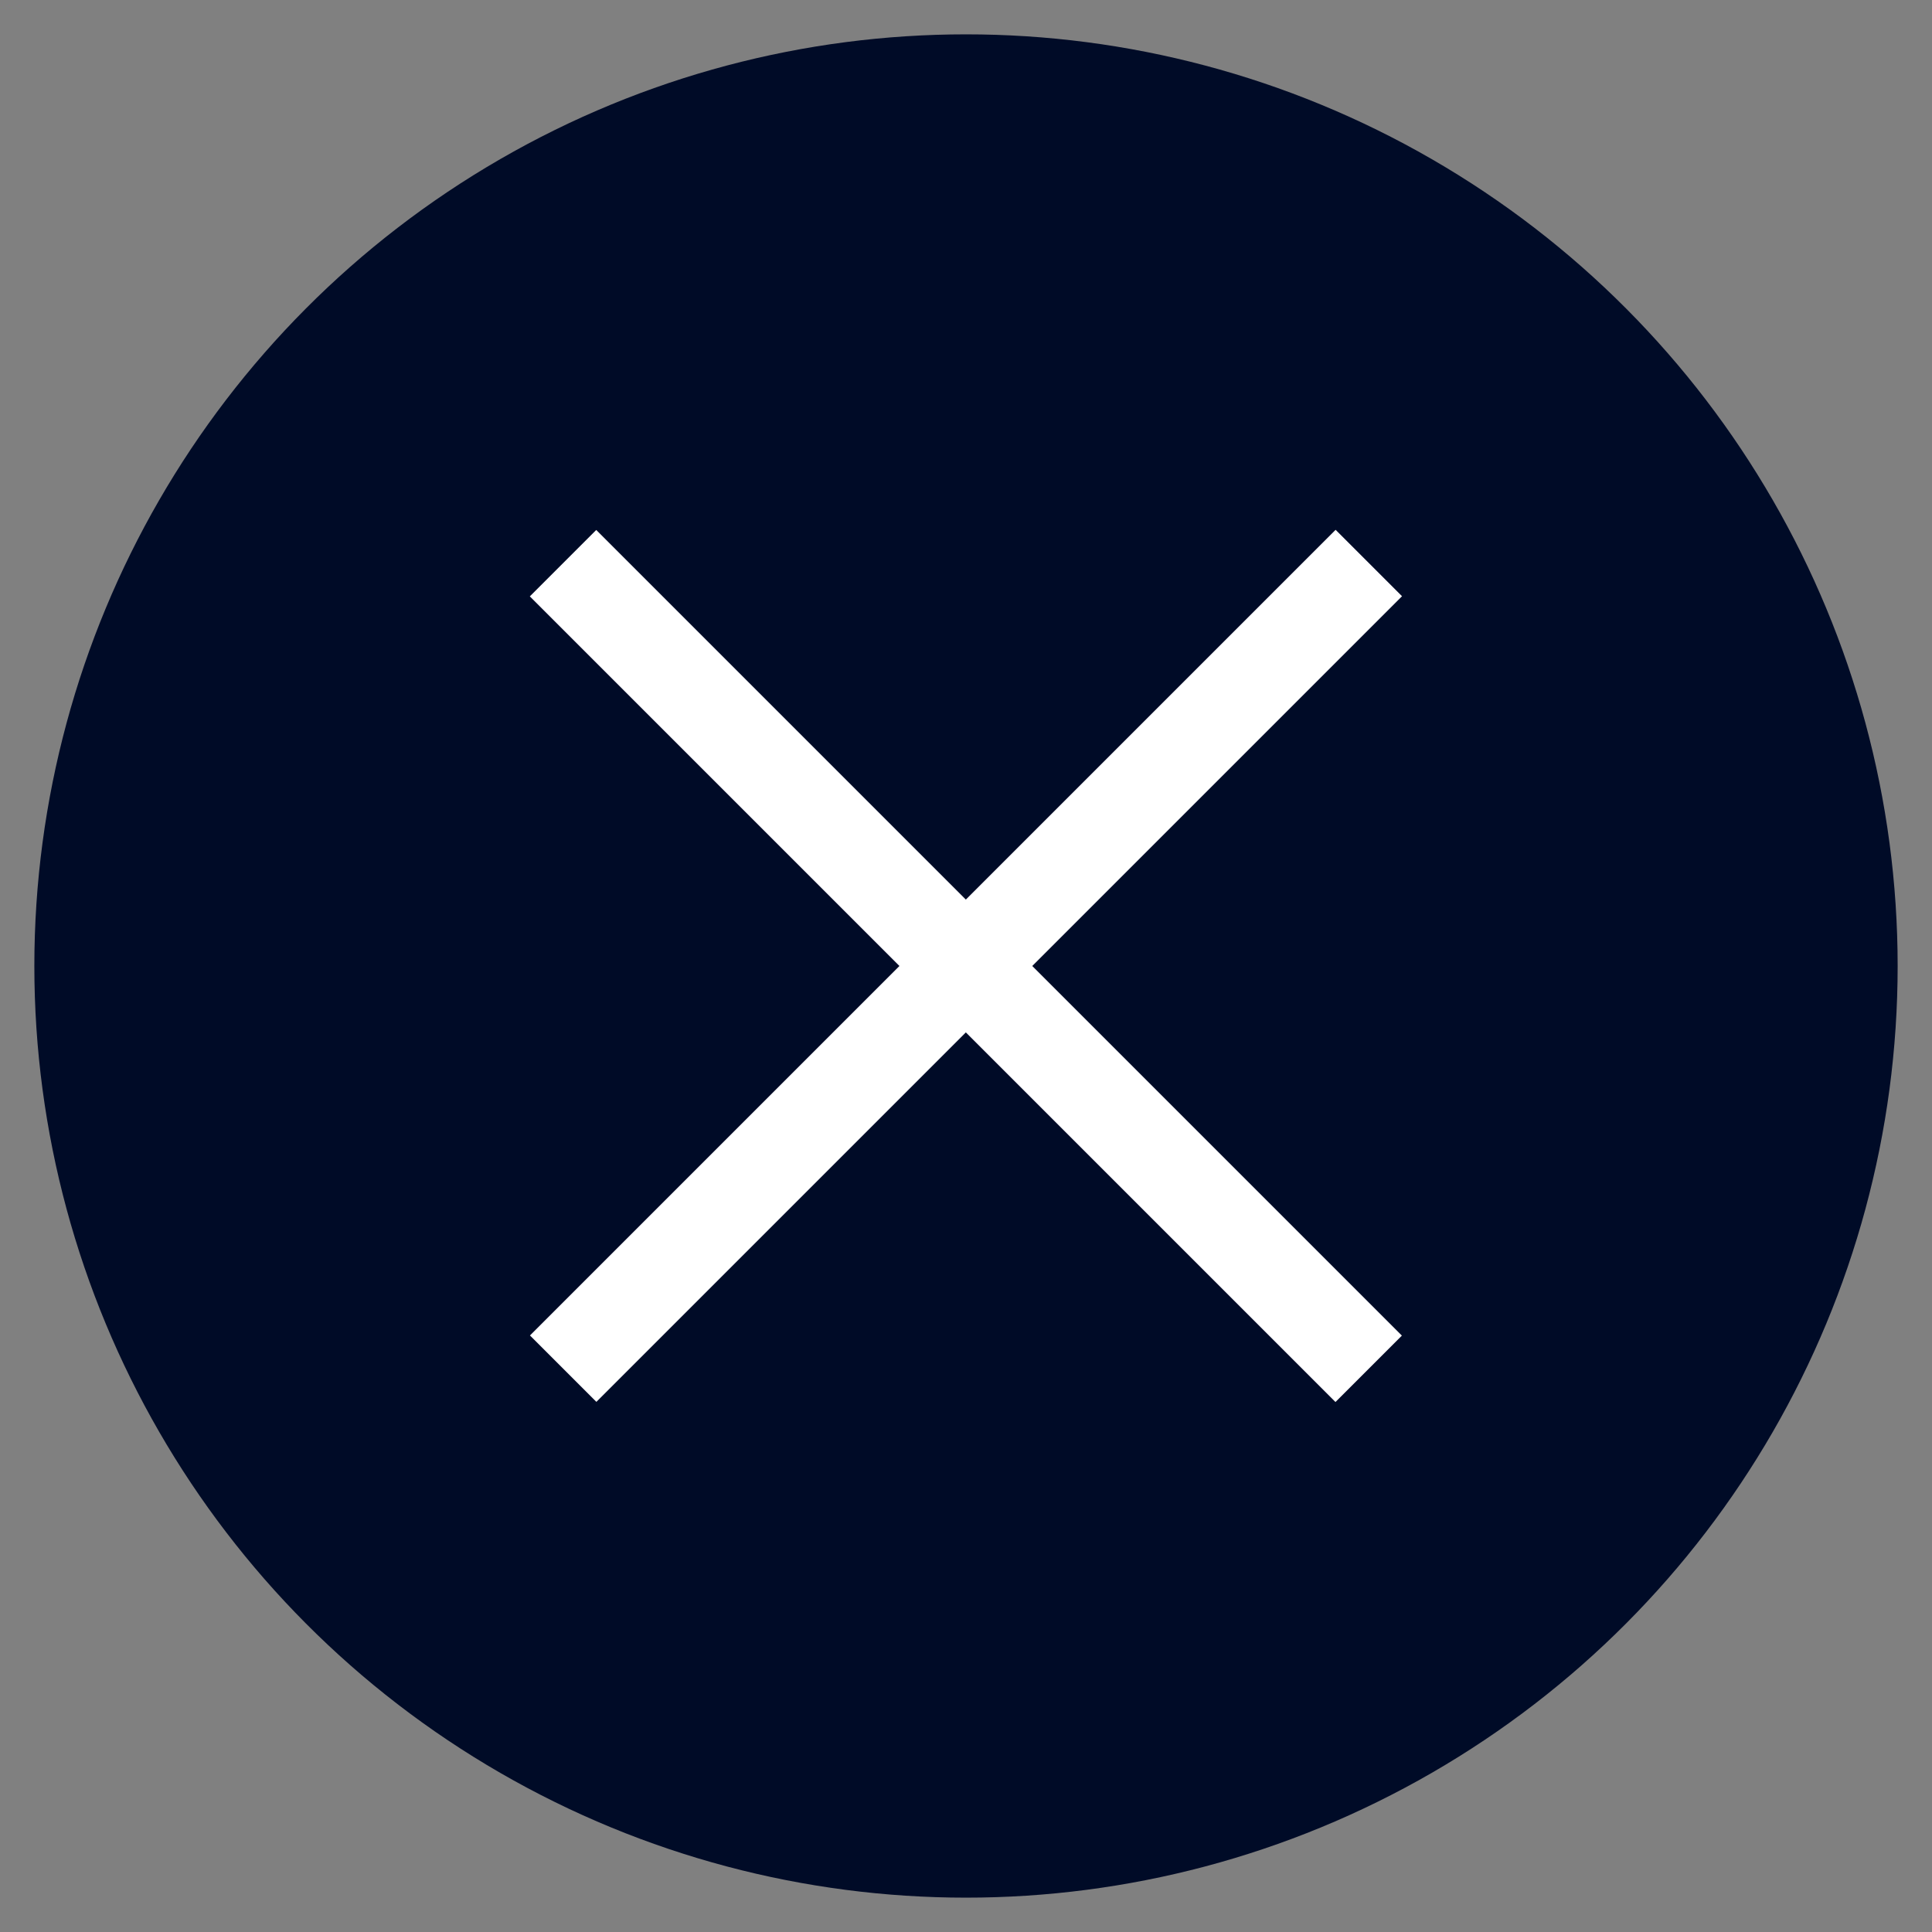
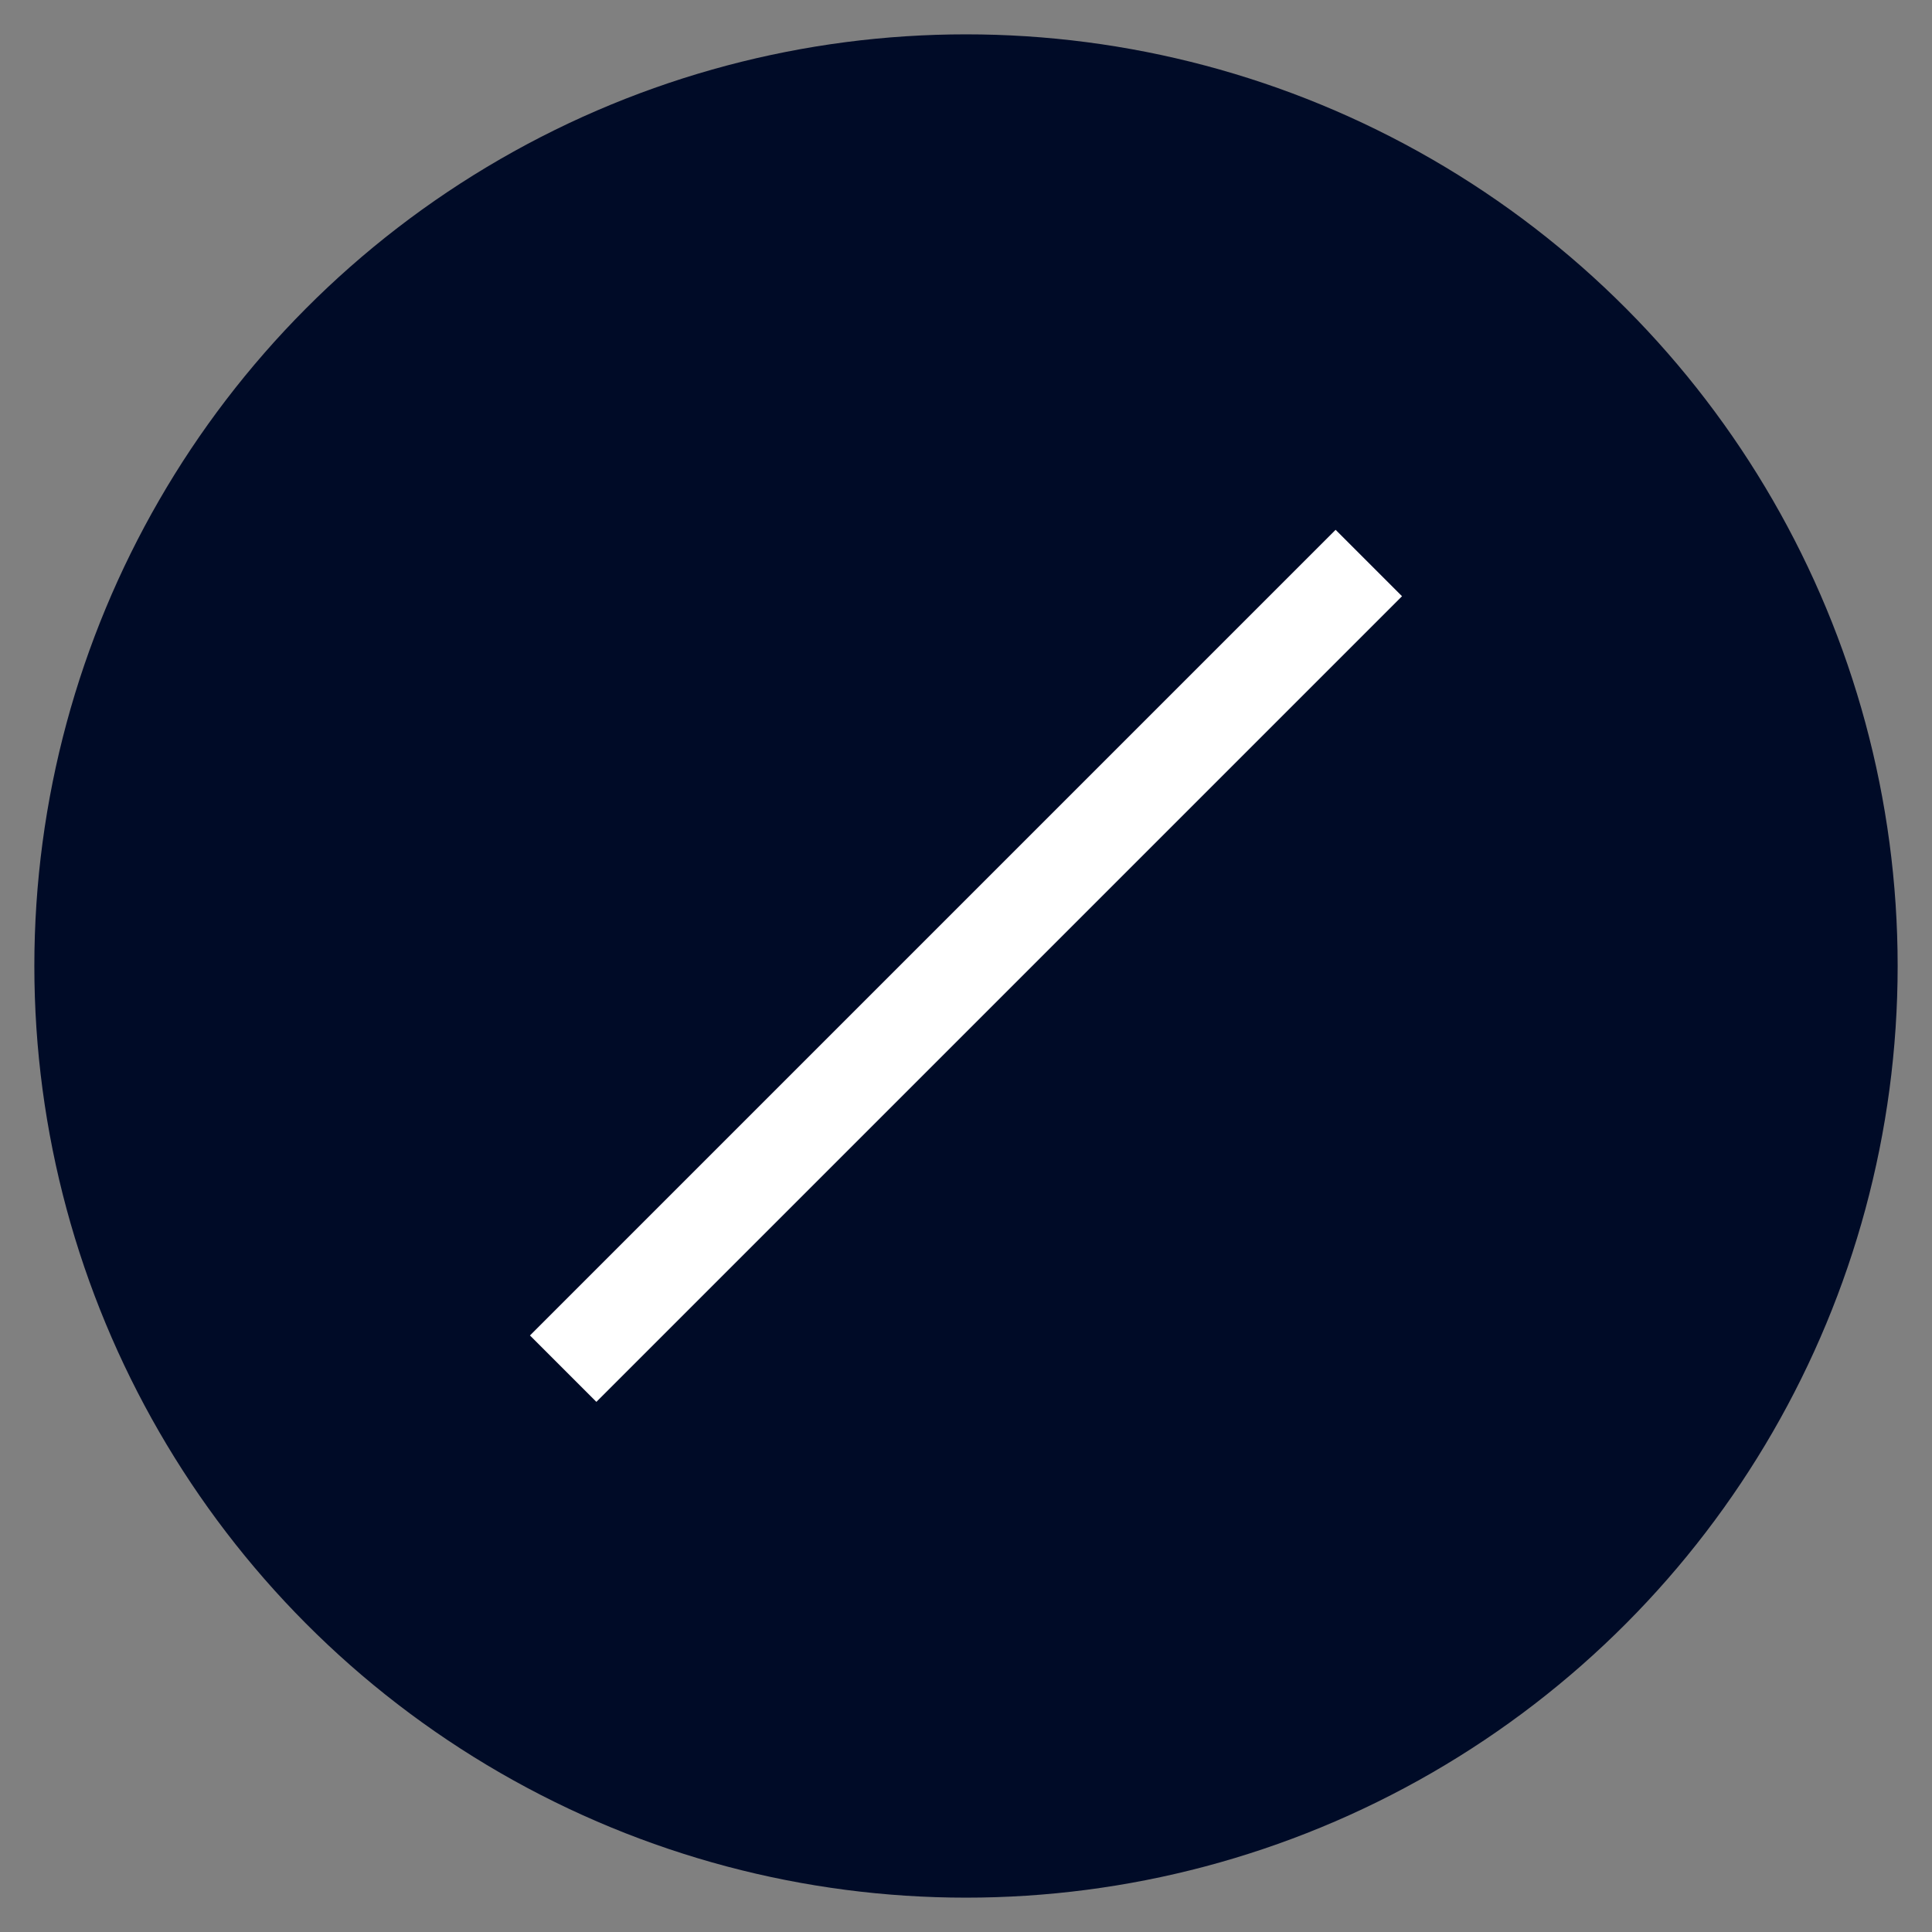
<svg xmlns="http://www.w3.org/2000/svg" id="Layer_1" data-name="Layer 1" viewBox="0 0 36 36">
  <rect x="0" y="0" width="36" height="36" fill="#808080" stroke="none" />
  <defs>
    <style>
      .cls-1 {
        fill: #fff;
      }

      .cls-2 {
        fill: #000b27;
      }
    </style>
  </defs>
  <circle class="cls-2" cx="18" cy="18" r="17.36" />
-   <rect class="cls-1" x="17.13" y="7.39" width="1.75" height="21.23" transform="translate(43.46 18) rotate(135)" />
  <rect class="cls-1" x="17.13" y="7.39" width="1.75" height="21.23" transform="translate(18 43.46) rotate(-135)" />
</svg>